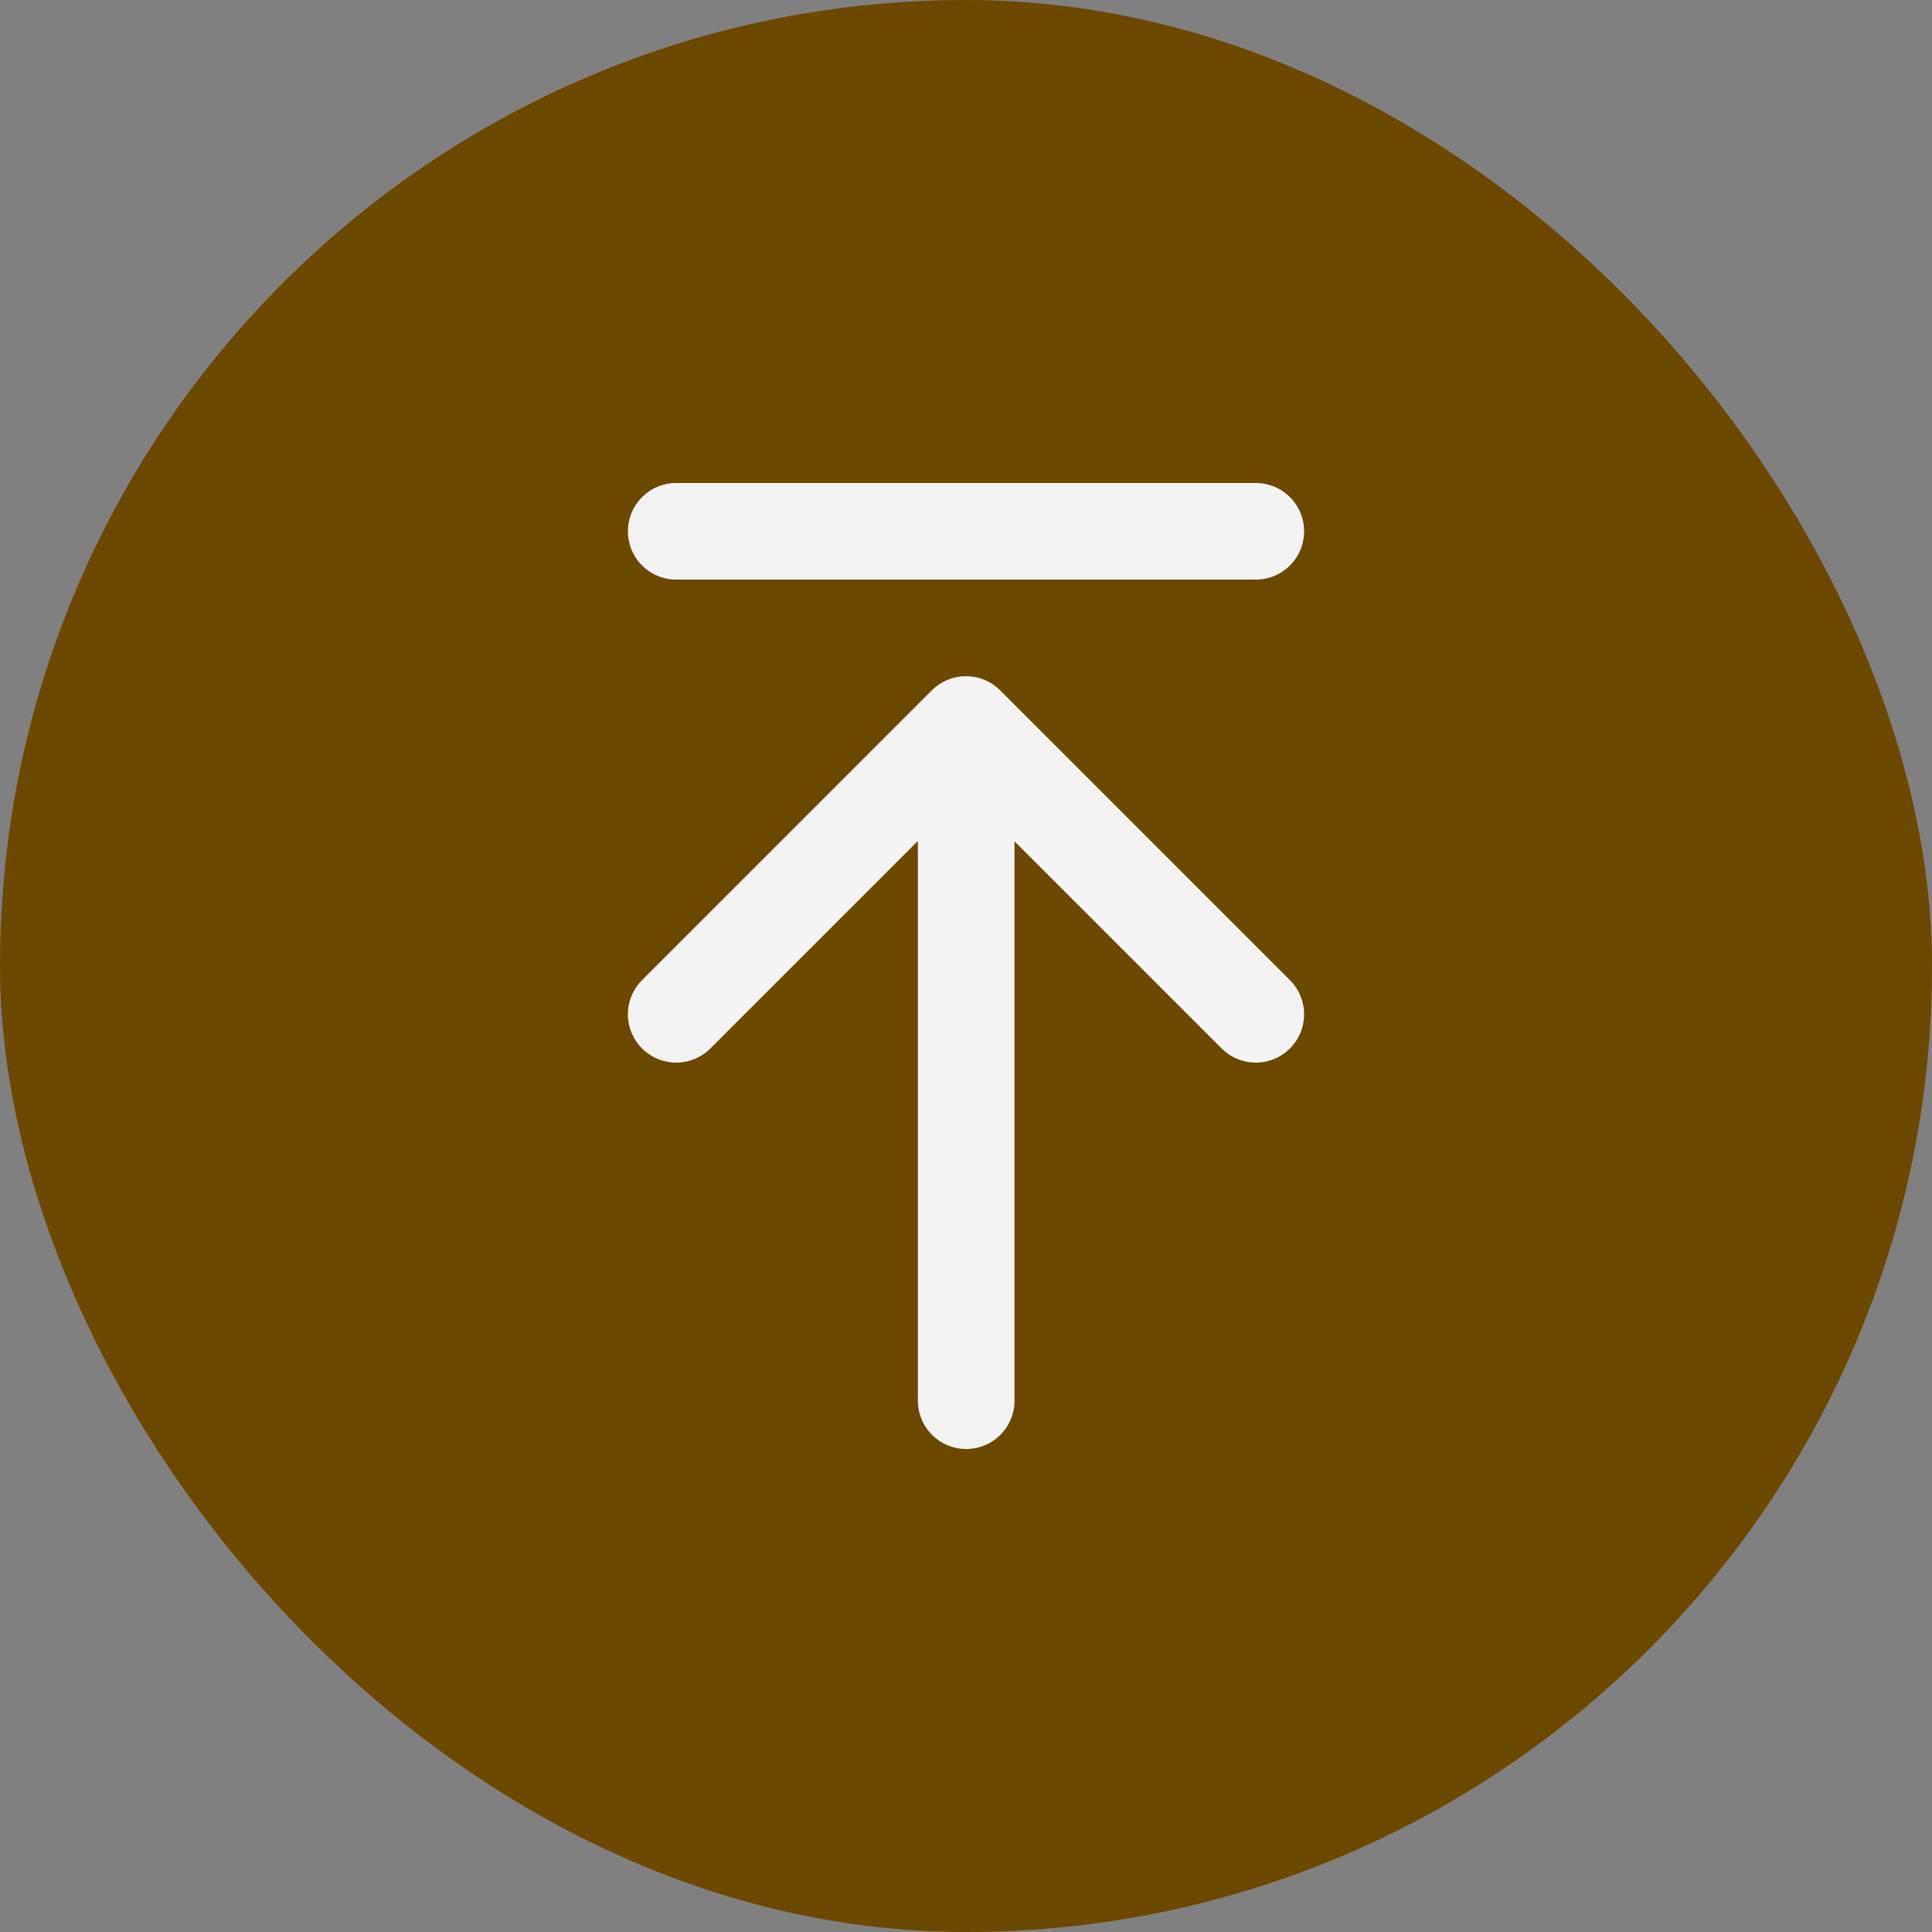
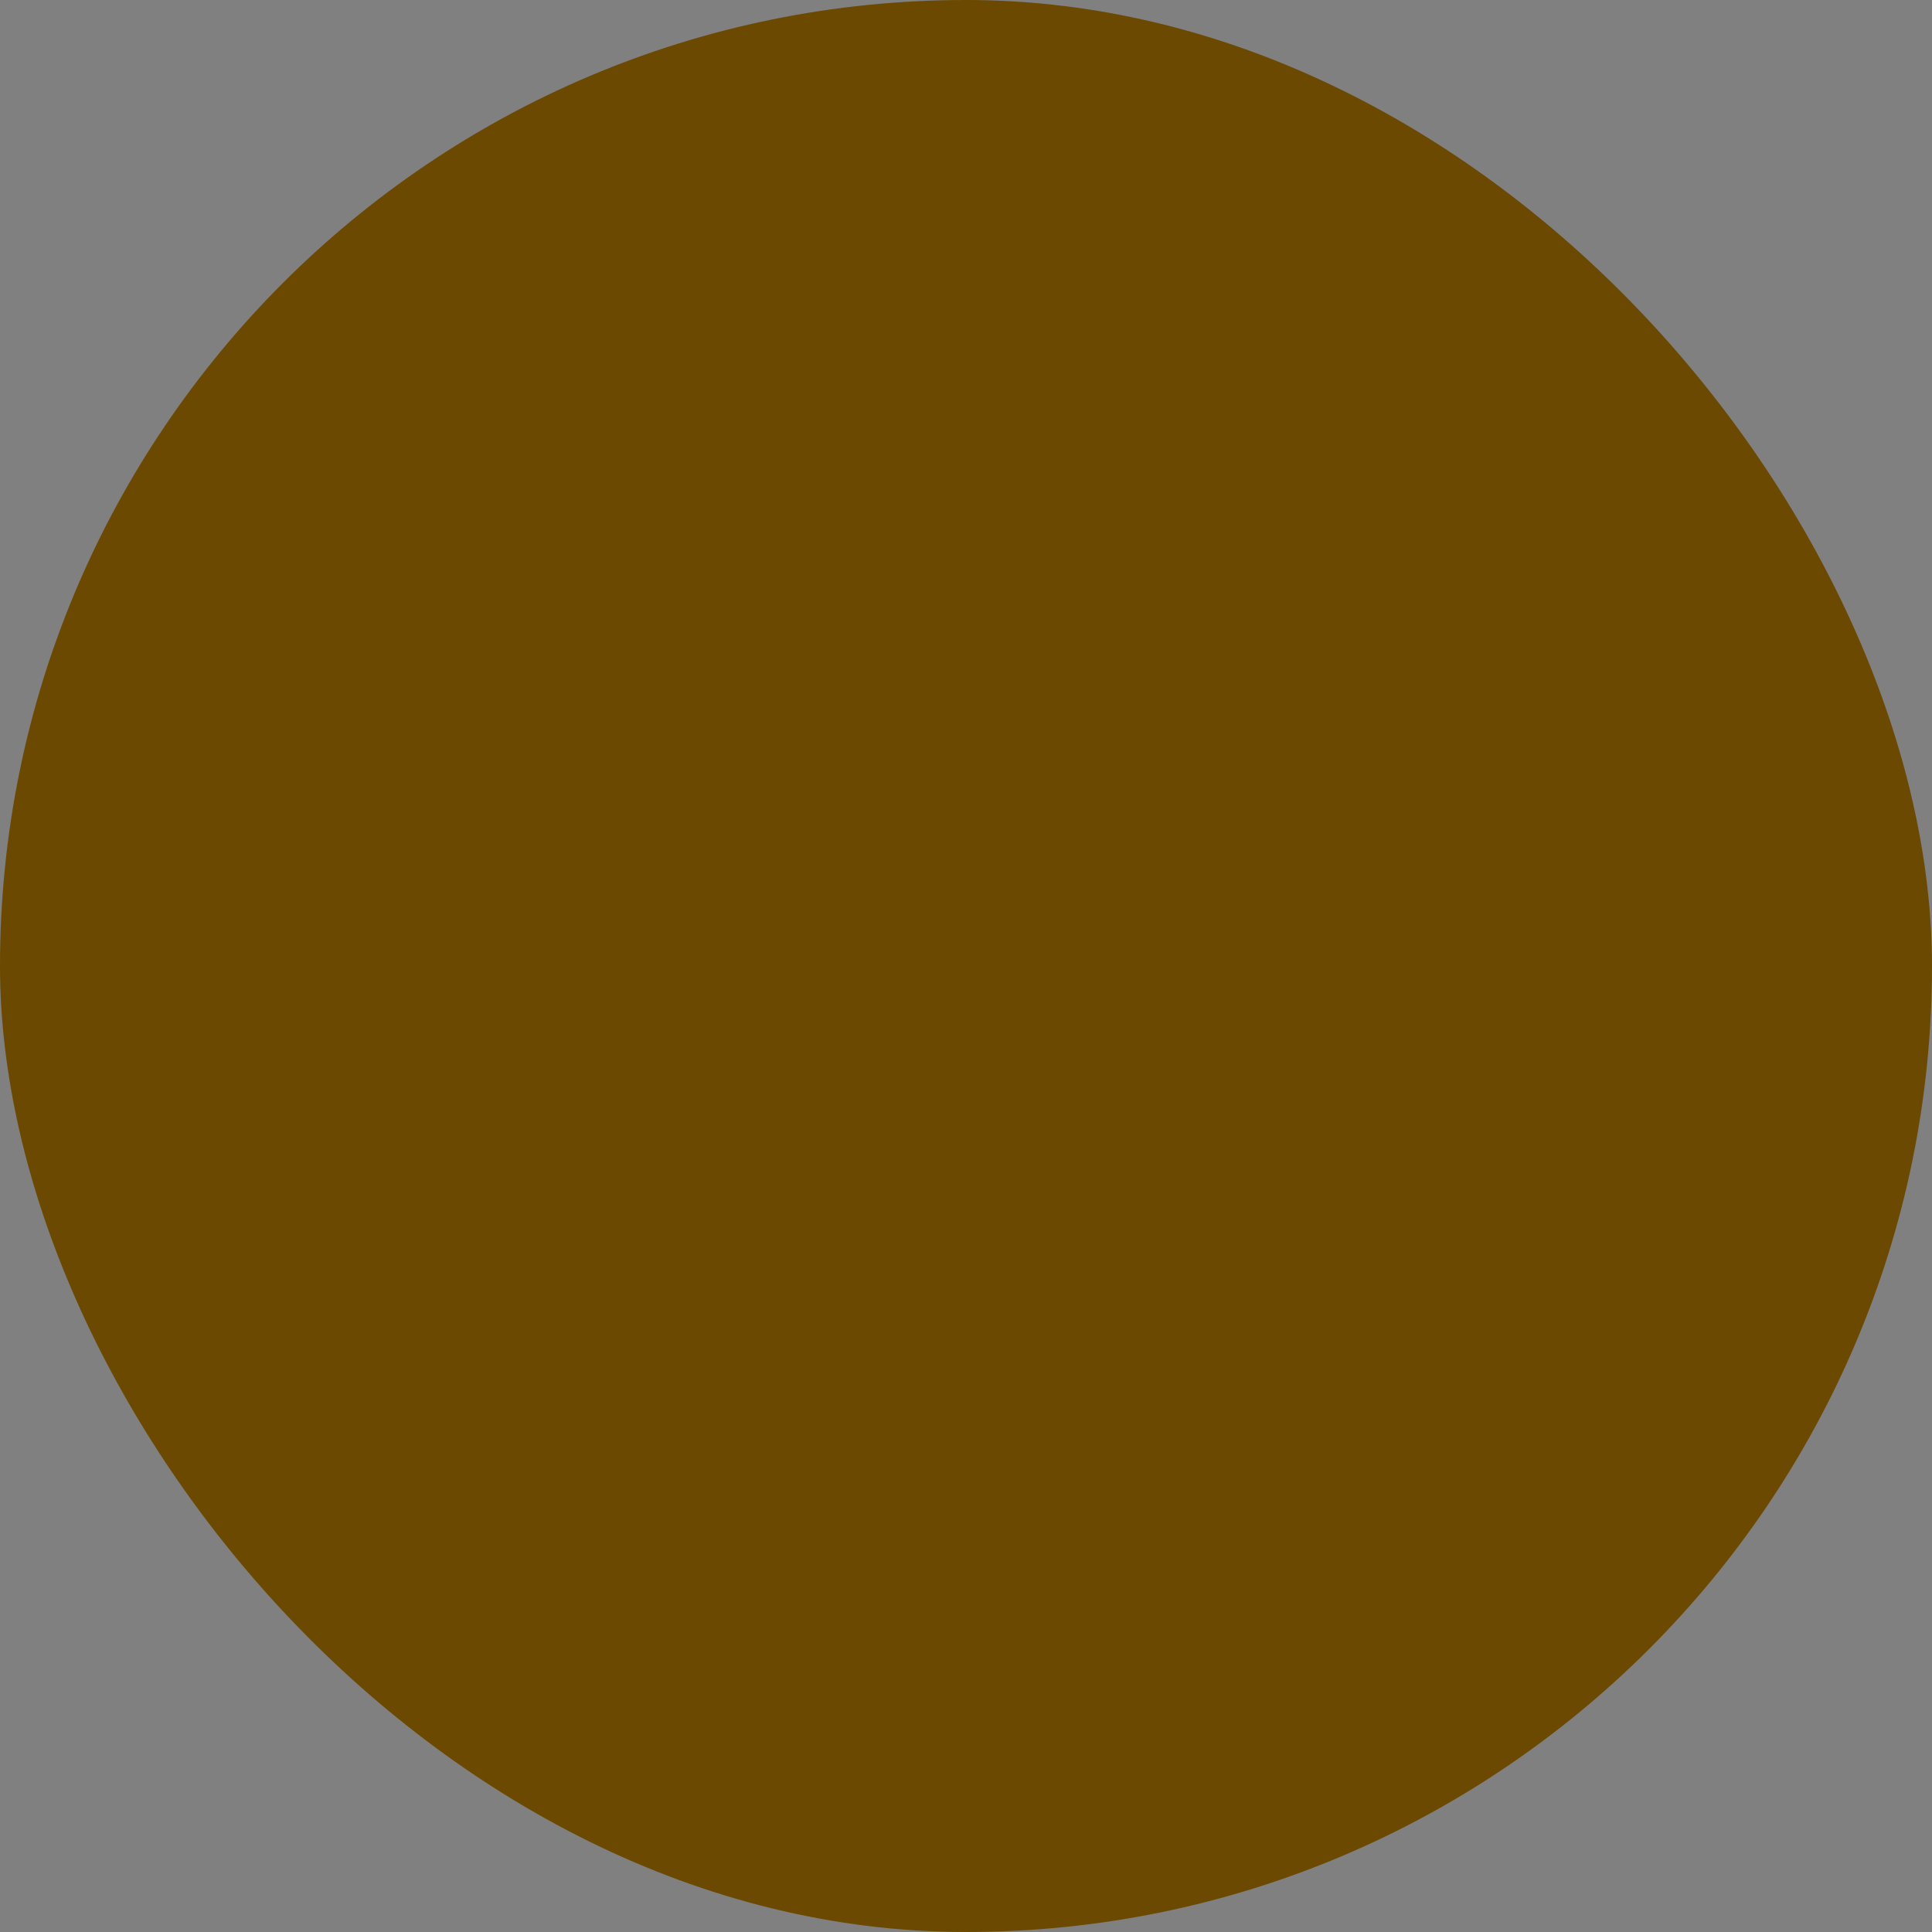
<svg xmlns="http://www.w3.org/2000/svg" width="40" height="40" viewBox="0 0 40 40" fill="none">
  <rect x="0" y="0" width="40" height="40" fill="#808080" stroke="none" />
  <rect width="40" height="40" rx="20" fill="#6C4900" />
-   <path d="M20.004 15.05V29M14 21L20 15L26 21M14 11H26" stroke="#F3F3F3" stroke-width="2" stroke-linecap="round" stroke-linejoin="round" />
</svg>